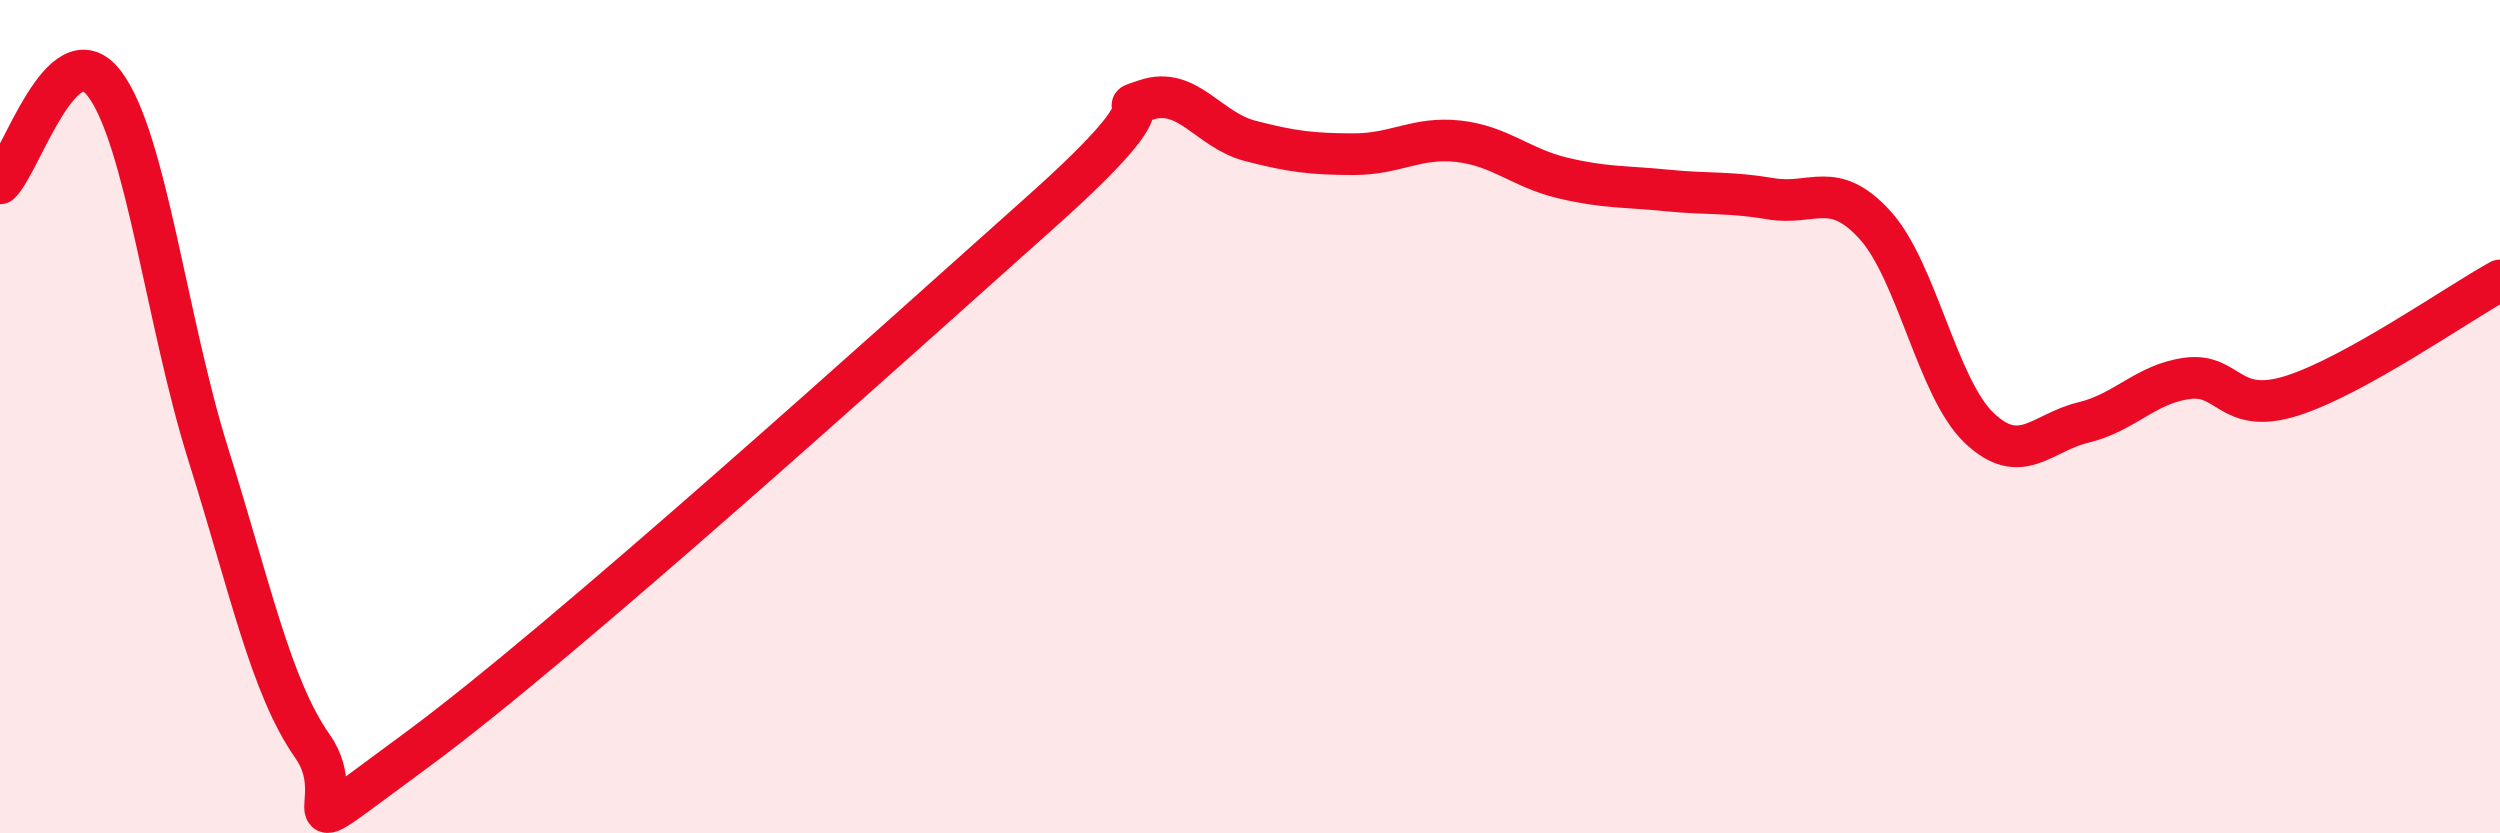
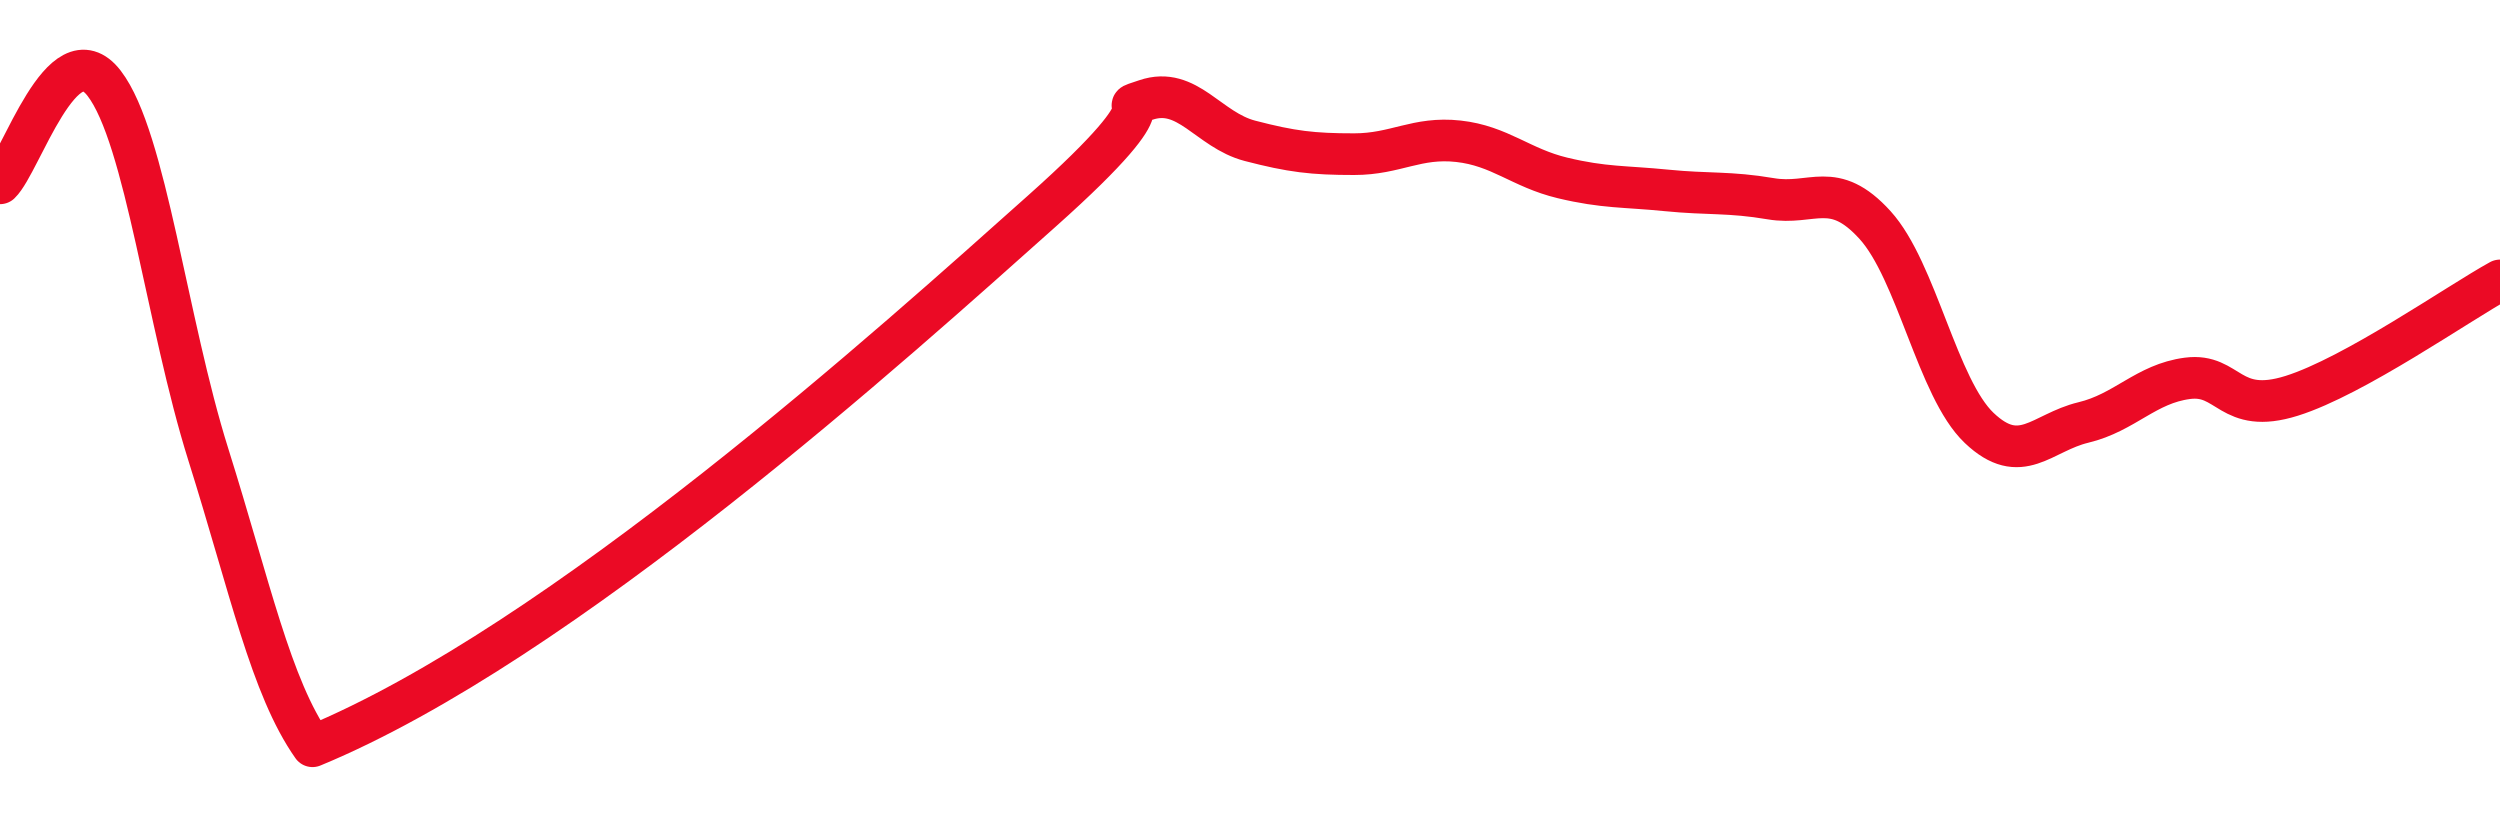
<svg xmlns="http://www.w3.org/2000/svg" width="60" height="20" viewBox="0 0 60 20">
-   <path d="M 0,4.4 C 0.5,3.92 1.5,0.7 2.5,2 C 3.5,3.3 4,7.73 5,10.91 C 6,14.09 6.5,16.49 7.5,17.91 C 8.5,19.33 6.5,20.57 10,18 C 13.5,15.43 21.5,8.19 25,5.07 C 28.5,1.95 26.5,2.74 27.5,2.4 C 28.5,2.06 29,3.12 30,3.38 C 31,3.64 31.5,3.7 32.5,3.7 C 33.5,3.7 34,3.28 35,3.39 C 36,3.5 36.5,4.03 37.5,4.27 C 38.5,4.51 39,4.47 40,4.57 C 41,4.67 41.5,4.6 42.5,4.77 C 43.5,4.94 44,4.3 45,5.4 C 46,6.5 46.5,9.32 47.5,10.27 C 48.5,11.22 49,10.38 50,10.14 C 51,9.9 51.5,9.21 52.5,9.08 C 53.5,8.95 53.5,9.97 55,9.5 C 56.5,9.03 59,7.28 60,6.73L60 20L0 20Z" fill="#EB0A25" opacity="0.1" stroke-linecap="round" stroke-linejoin="round" />
-   <path d="M 0,4.4 C 0.5,3.92 1.5,0.7 2.5,2 C 3.5,3.3 4,7.73 5,10.91 C 6,14.09 6.5,16.49 7.5,17.91 C 8.5,19.33 6.5,20.57 10,18 C 13.5,15.43 21.5,8.19 25,5.07 C 28.5,1.95 26.5,2.74 27.5,2.4 C 28.5,2.06 29,3.12 30,3.38 C 31,3.64 31.5,3.7 32.5,3.7 C 33.5,3.7 34,3.28 35,3.39 C 36,3.5 36.5,4.03 37.5,4.27 C 38.5,4.51 39,4.47 40,4.57 C 41,4.67 41.5,4.6 42.5,4.77 C 43.5,4.94 44,4.3 45,5.4 C 46,6.5 46.5,9.32 47.5,10.27 C 48.5,11.22 49,10.38 50,10.14 C 51,9.9 51.5,9.21 52.5,9.08 C 53.5,8.95 53.5,9.97 55,9.5 C 56.5,9.03 59,7.28 60,6.73" stroke="#EB0A25" stroke-width="1" fill="none" stroke-linecap="round" stroke-linejoin="round" />
+   <path d="M 0,4.4 C 0.5,3.92 1.5,0.7 2.5,2 C 3.5,3.3 4,7.73 5,10.91 C 6,14.09 6.5,16.49 7.5,17.91 C 13.5,15.43 21.5,8.19 25,5.07 C 28.5,1.95 26.5,2.74 27.5,2.4 C 28.5,2.06 29,3.12 30,3.38 C 31,3.64 31.5,3.7 32.5,3.7 C 33.5,3.7 34,3.28 35,3.39 C 36,3.5 36.5,4.03 37.5,4.27 C 38.5,4.51 39,4.47 40,4.57 C 41,4.67 41.5,4.6 42.5,4.77 C 43.5,4.94 44,4.3 45,5.4 C 46,6.5 46.5,9.32 47.5,10.27 C 48.5,11.22 49,10.38 50,10.14 C 51,9.9 51.5,9.21 52.5,9.08 C 53.5,8.95 53.5,9.97 55,9.5 C 56.5,9.03 59,7.28 60,6.73" stroke="#EB0A25" stroke-width="1" fill="none" stroke-linecap="round" stroke-linejoin="round" />
</svg>